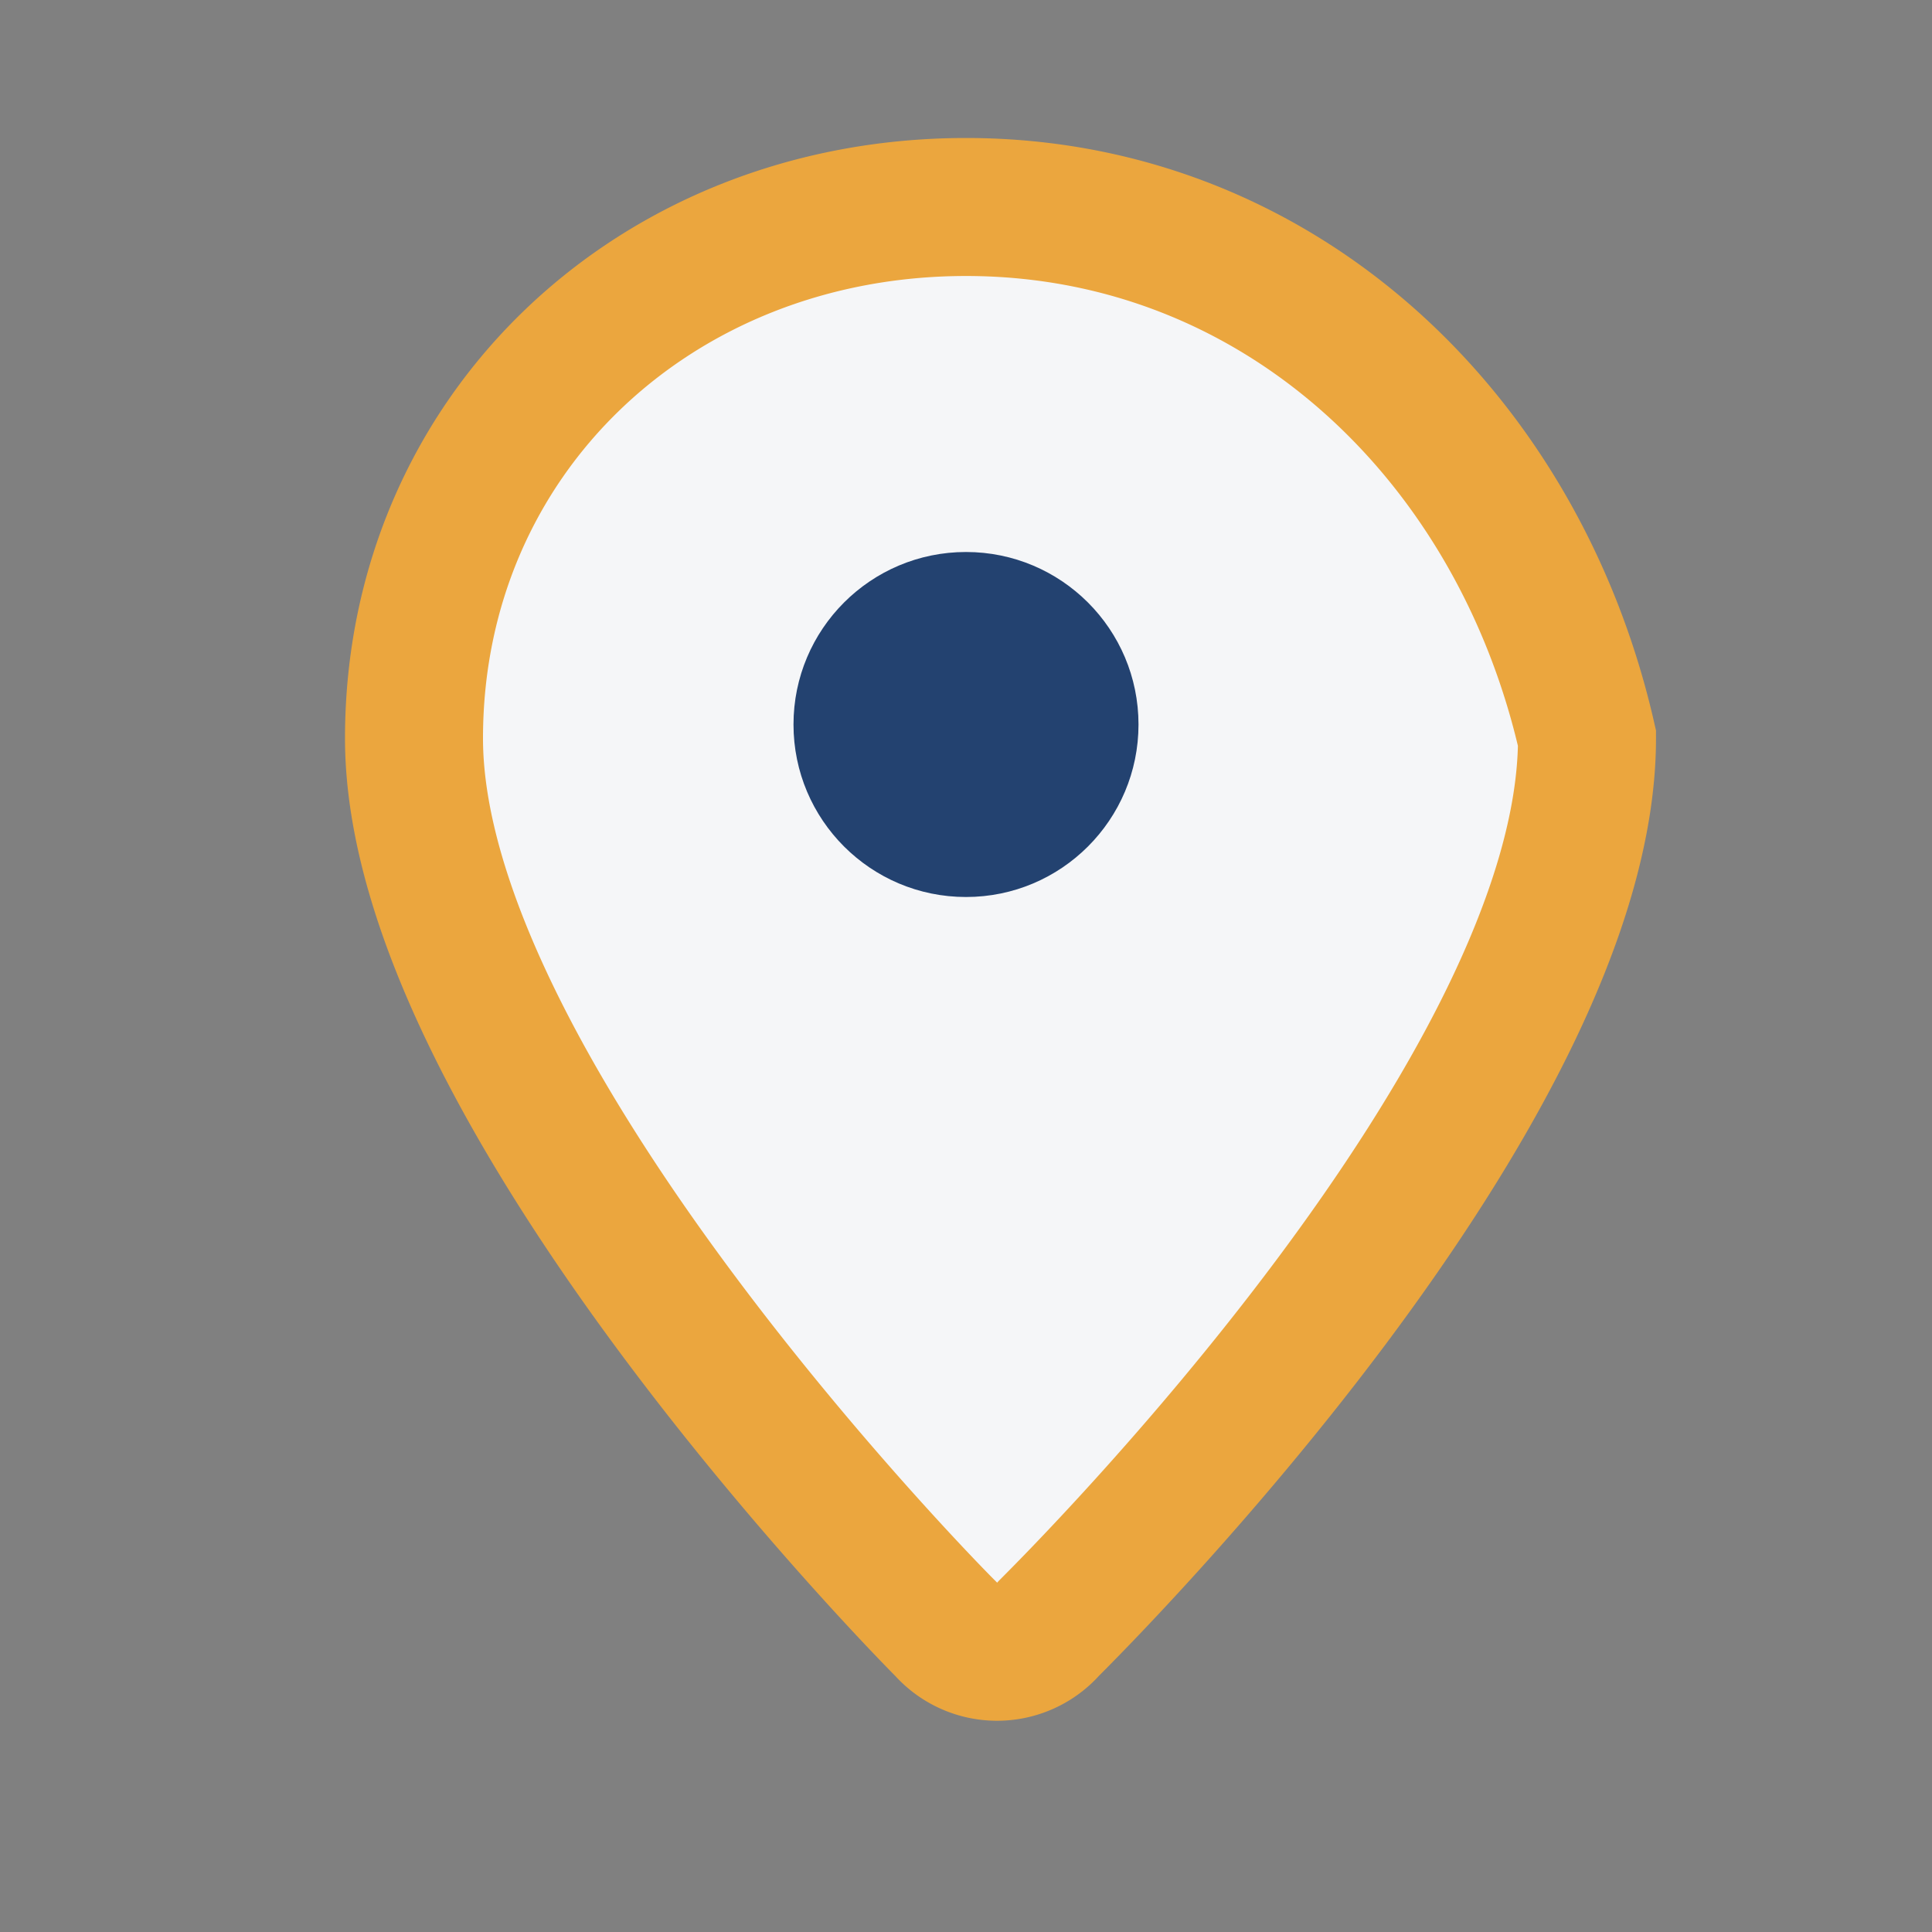
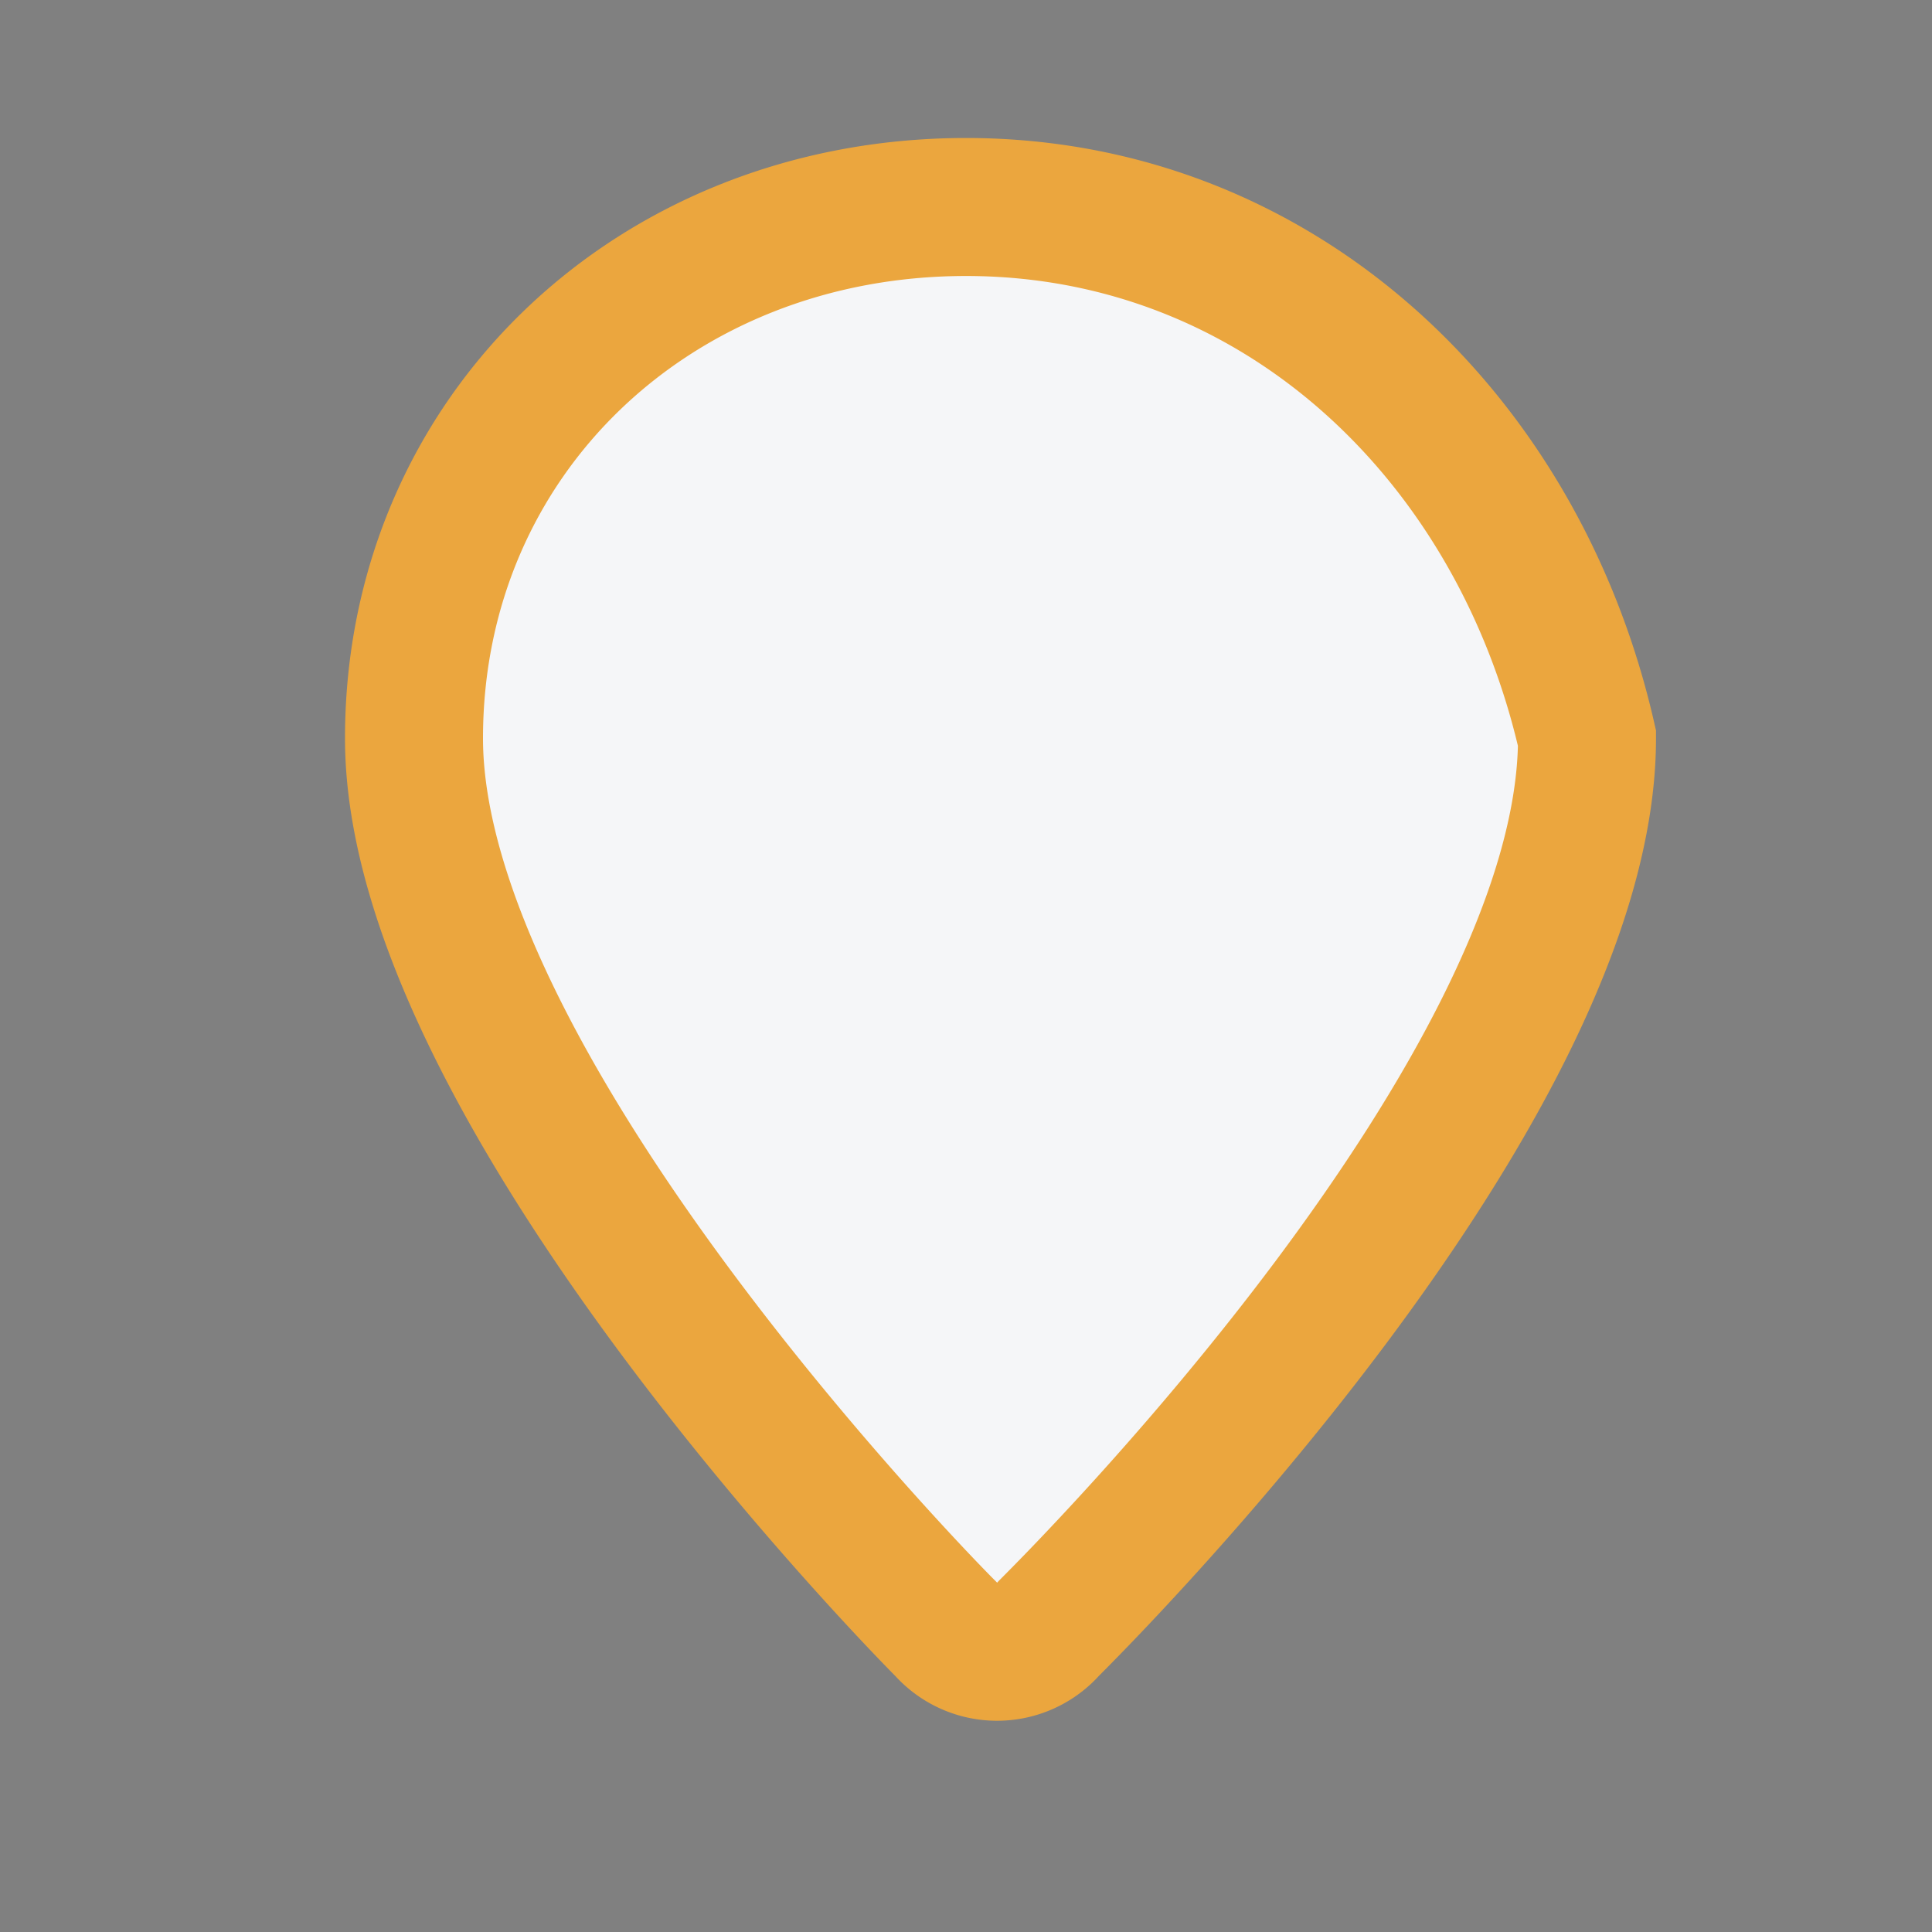
<svg xmlns="http://www.w3.org/2000/svg" width="28" height="28" viewBox="0 0 28 28">
  <rect x="0" y="0" width="28" height="28" fill="#808080" stroke="none" />
  <path d="M14 3c-4.5 0-8 3.3-8 7.7 0 5 7.2 12.4 7.7 12.9a1 1 0 0 0 1.5 0c0.5-0.5 7.8-7.8 7.8-12.9C22 6.3 18.5 3 14 3z" fill="#F5F6F8" stroke="#EBA63E" stroke-width="2" />
-   <circle cx="14" cy="10.5" r="2.5" fill="#234270" />
</svg>